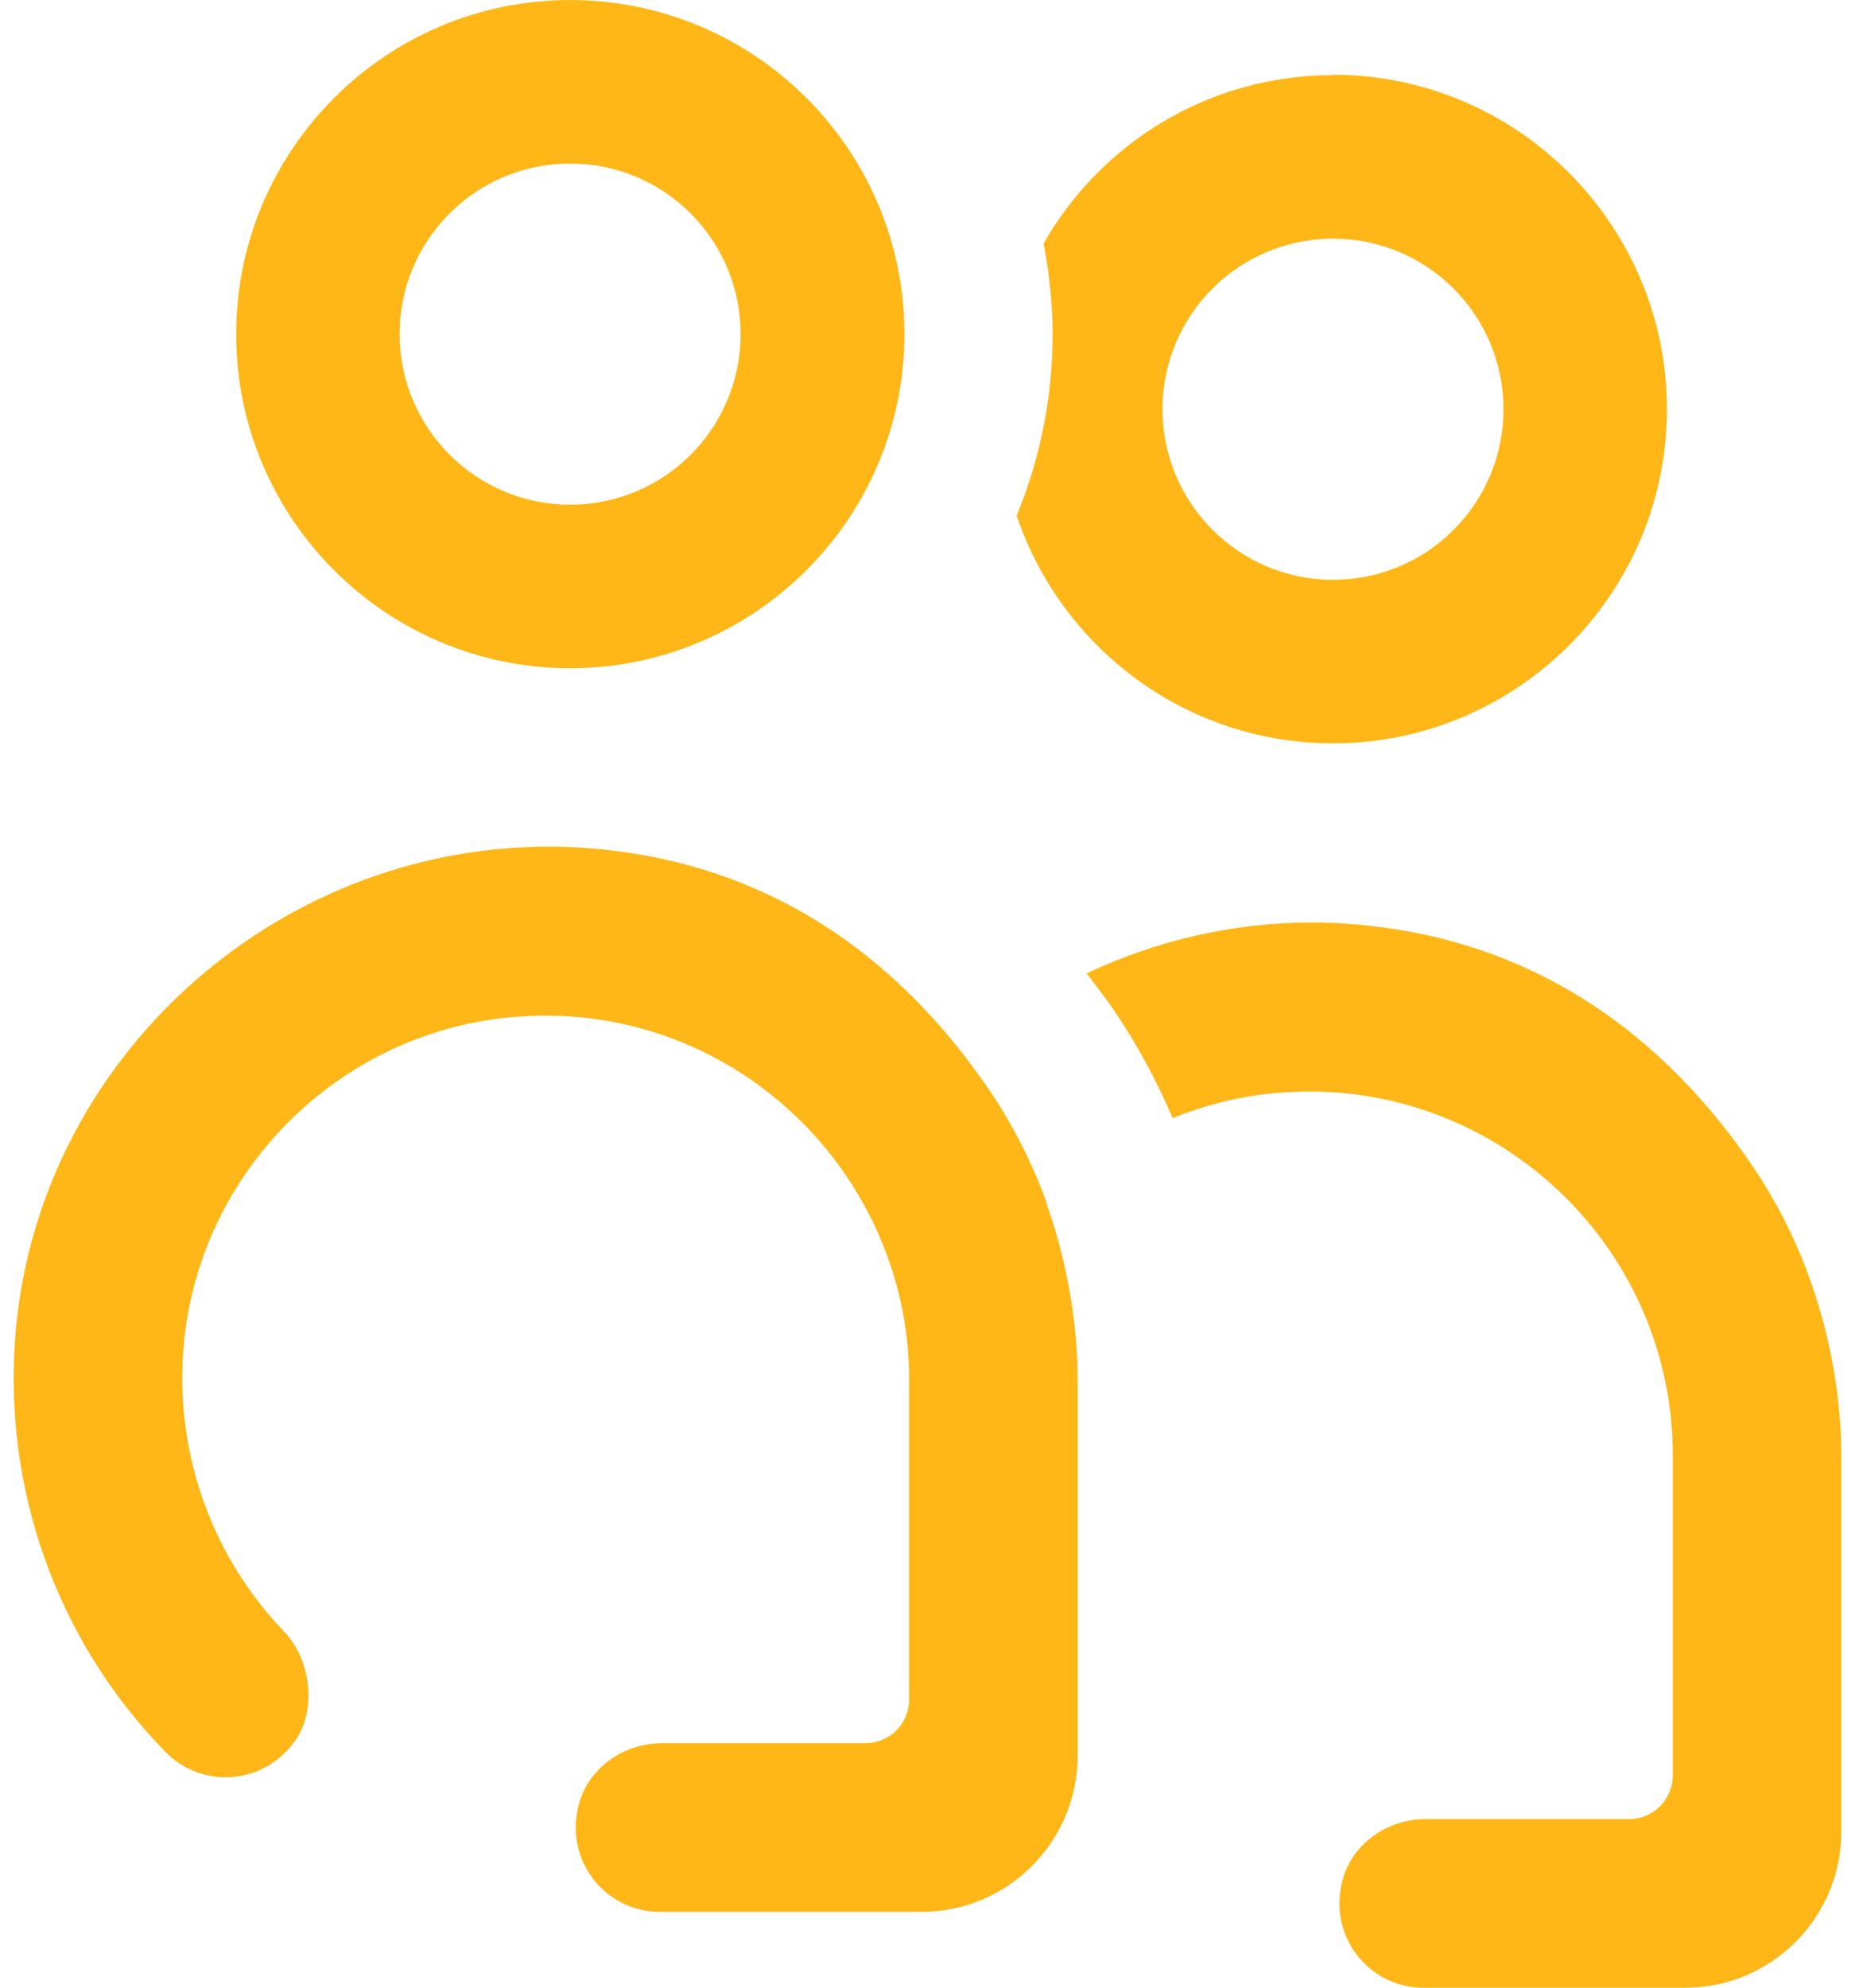
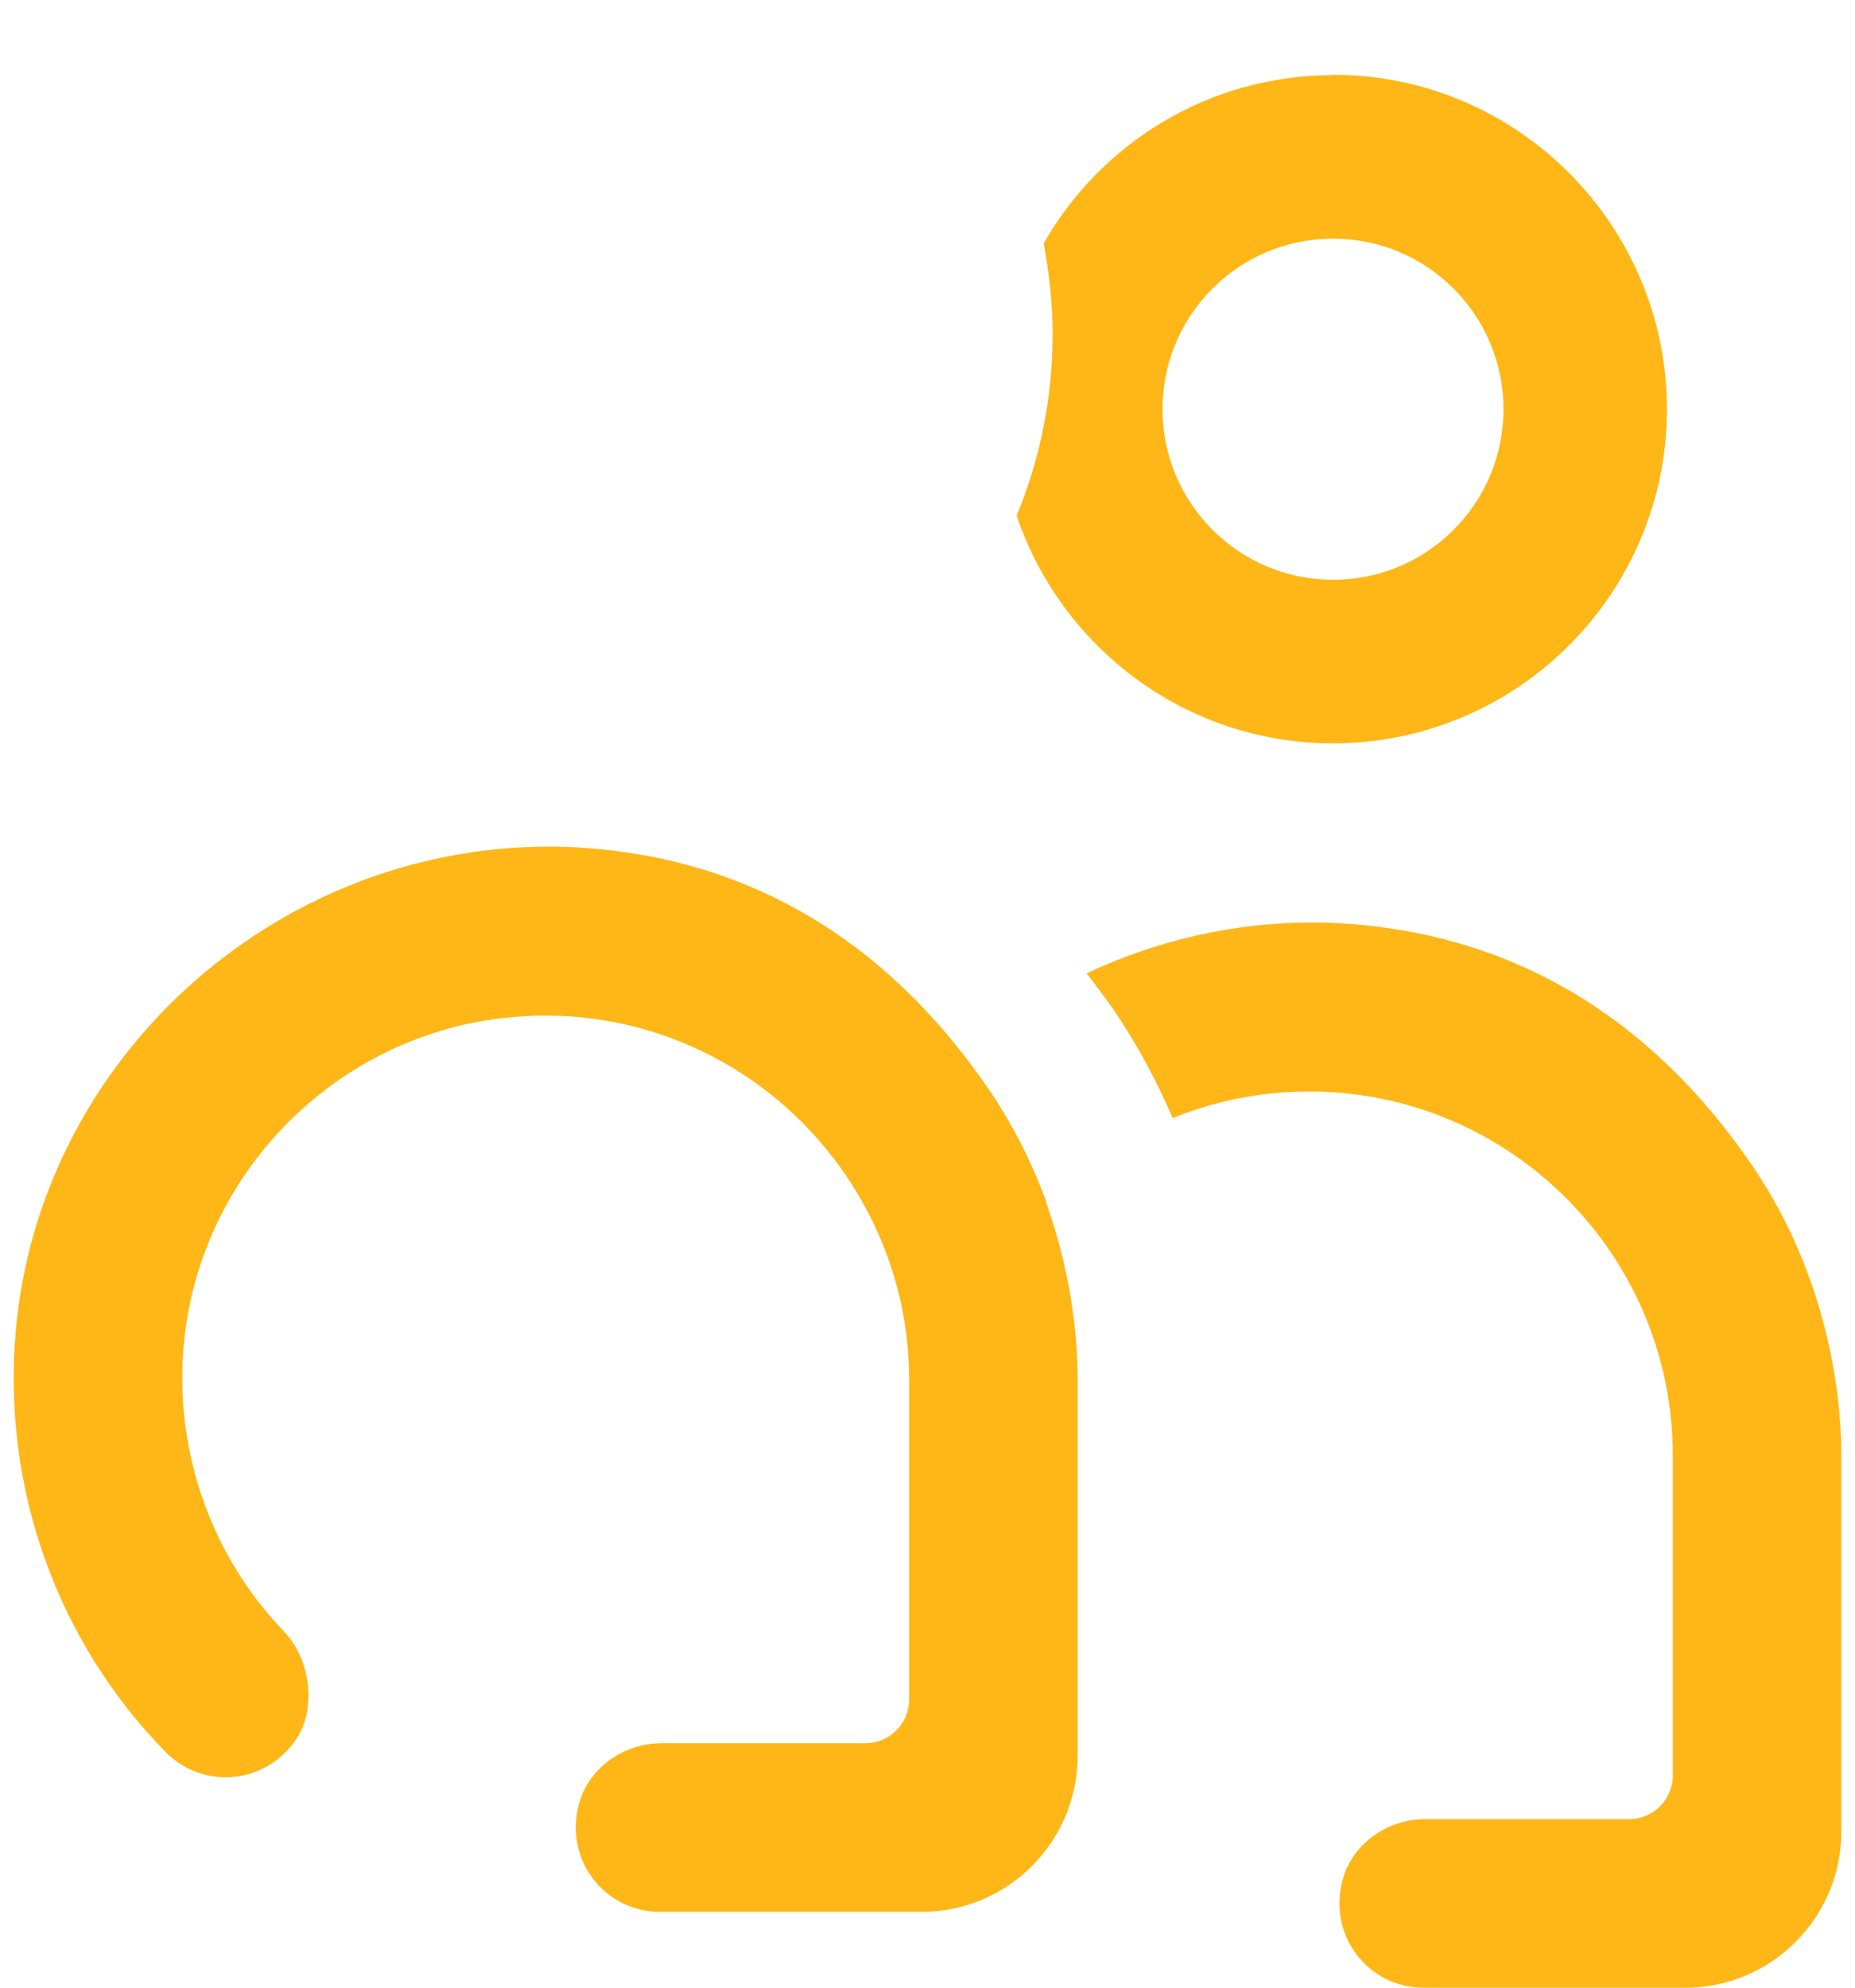
<svg xmlns="http://www.w3.org/2000/svg" id="interlocuteurs" width="16.74mm" height="17.93mm" viewBox="0 0 47.44 50.81">
  <path d="M44.85,29.85c-2.21-3.26-5.09-5.28-8.56-5.99-.9-.18-1.82-.28-2.73-.28-2.05,0-4.01.47-5.77,1.3.23.31.47.61.69.93.63.93,1.12,1.86,1.51,2.77.79-.32,1.64-.54,2.52-.63.32-.03.65-.05.97-.05,5.13,0,9.3,4.17,9.3,9.3v8.18c0,.62-.5,1.12-1.12,1.12h-5.21c-.96,0-1.82.61-2.09,1.47-.21.69-.1,1.4.31,1.96.41.56,1.05.88,1.74.88h6.69c2.2,0,3.99-1.79,3.99-3.99v-9.63c0-.95-.13-4.21-2.24-7.34Z" style="fill:#ffb717; stroke-width:0px;" />
  <path d="M26.77,30.75c-.33-.91-.79-1.87-1.43-2.83-.24-.35-.48-.68-.73-1-2.1-2.68-4.72-4.36-7.83-5-.9-.18-1.82-.28-2.73-.28-7.06,0-13.05,5.45-13.65,12.41-.34,3.98,1.05,7.89,3.83,10.73.41.42.96.65,1.54.65.72,0,1.37-.35,1.79-.95.54-.78.4-2.05-.3-2.78-1.9-1.98-2.83-4.69-2.55-7.44.45-4.34,3.93-7.81,8.27-8.25.32-.03.65-.05.97-.05,3.28,0,6.16,1.71,7.82,4.29.93,1.45,1.48,3.17,1.48,5.01v8.18c0,.62-.5,1.12-1.12,1.12h-5.21c-.96,0-1.82.61-2.09,1.47-.21.69-.1,1.4.31,1.96.41.56,1.05.88,1.74.88h6.69c2.2,0,3.99-1.79,3.99-3.99v-9.63c0-.66-.06-2.44-.81-4.52Z" style="fill:#ffb717; stroke-width:0px;" />
  <path d="M14.58,7.97c-.31,0-.57.26-.57.57s.26.57.57.57.57-.26.57-.57-.26-.57-.57-.57Z" style="fill:none; stroke-width:0px;" />
  <path d="M14.58,0C9.87,0,6.04,3.83,6.04,8.54s3.83,8.54,8.54,8.54,8.55-3.83,8.55-8.54S19.3,0,14.58,0ZM14.58,12.9c-2.4,0-4.36-1.95-4.36-4.36s1.95-4.36,4.36-4.36,4.36,1.95,4.36,4.36-1.95,4.36-4.36,4.36Z" style="fill:none; stroke-width:0px;" />
  <path d="M34.09,6.11c-2.4,0-4.36,1.95-4.36,4.36s1.95,4.36,4.36,4.36,4.36-1.95,4.36-4.36-1.95-4.36-4.36-4.36Z" style="fill:none; stroke-width:0px;" />
  <path d="M34.09,1.92c-3.17,0-5.93,1.73-7.4,4.3.14.75.23,1.53.23,2.32,0,1.64-.33,3.21-.92,4.64,1.14,3.38,4.33,5.82,8.09,5.82,4.71,0,8.54-3.83,8.54-8.54s-3.83-8.55-8.54-8.55ZM34.09,14.82c-2.4,0-4.36-1.95-4.36-4.36s1.95-4.36,4.36-4.36,4.36,1.95,4.36,4.36-1.95,4.36-4.36,4.36Z" style="fill:#ffb717; stroke-width:0px;" />
-   <path d="M14.58,0C9.87,0,6.04,3.83,6.04,8.54s3.83,8.54,8.54,8.54,8.55-3.83,8.55-8.54S19.3,0,14.58,0ZM14.58,12.9c-2.4,0-4.36-1.95-4.36-4.36s1.95-4.36,4.36-4.36,4.36,1.95,4.36,4.36-1.95,4.36-4.36,4.36Z" style="fill:#ffb717; stroke-width:0px;" />
</svg>